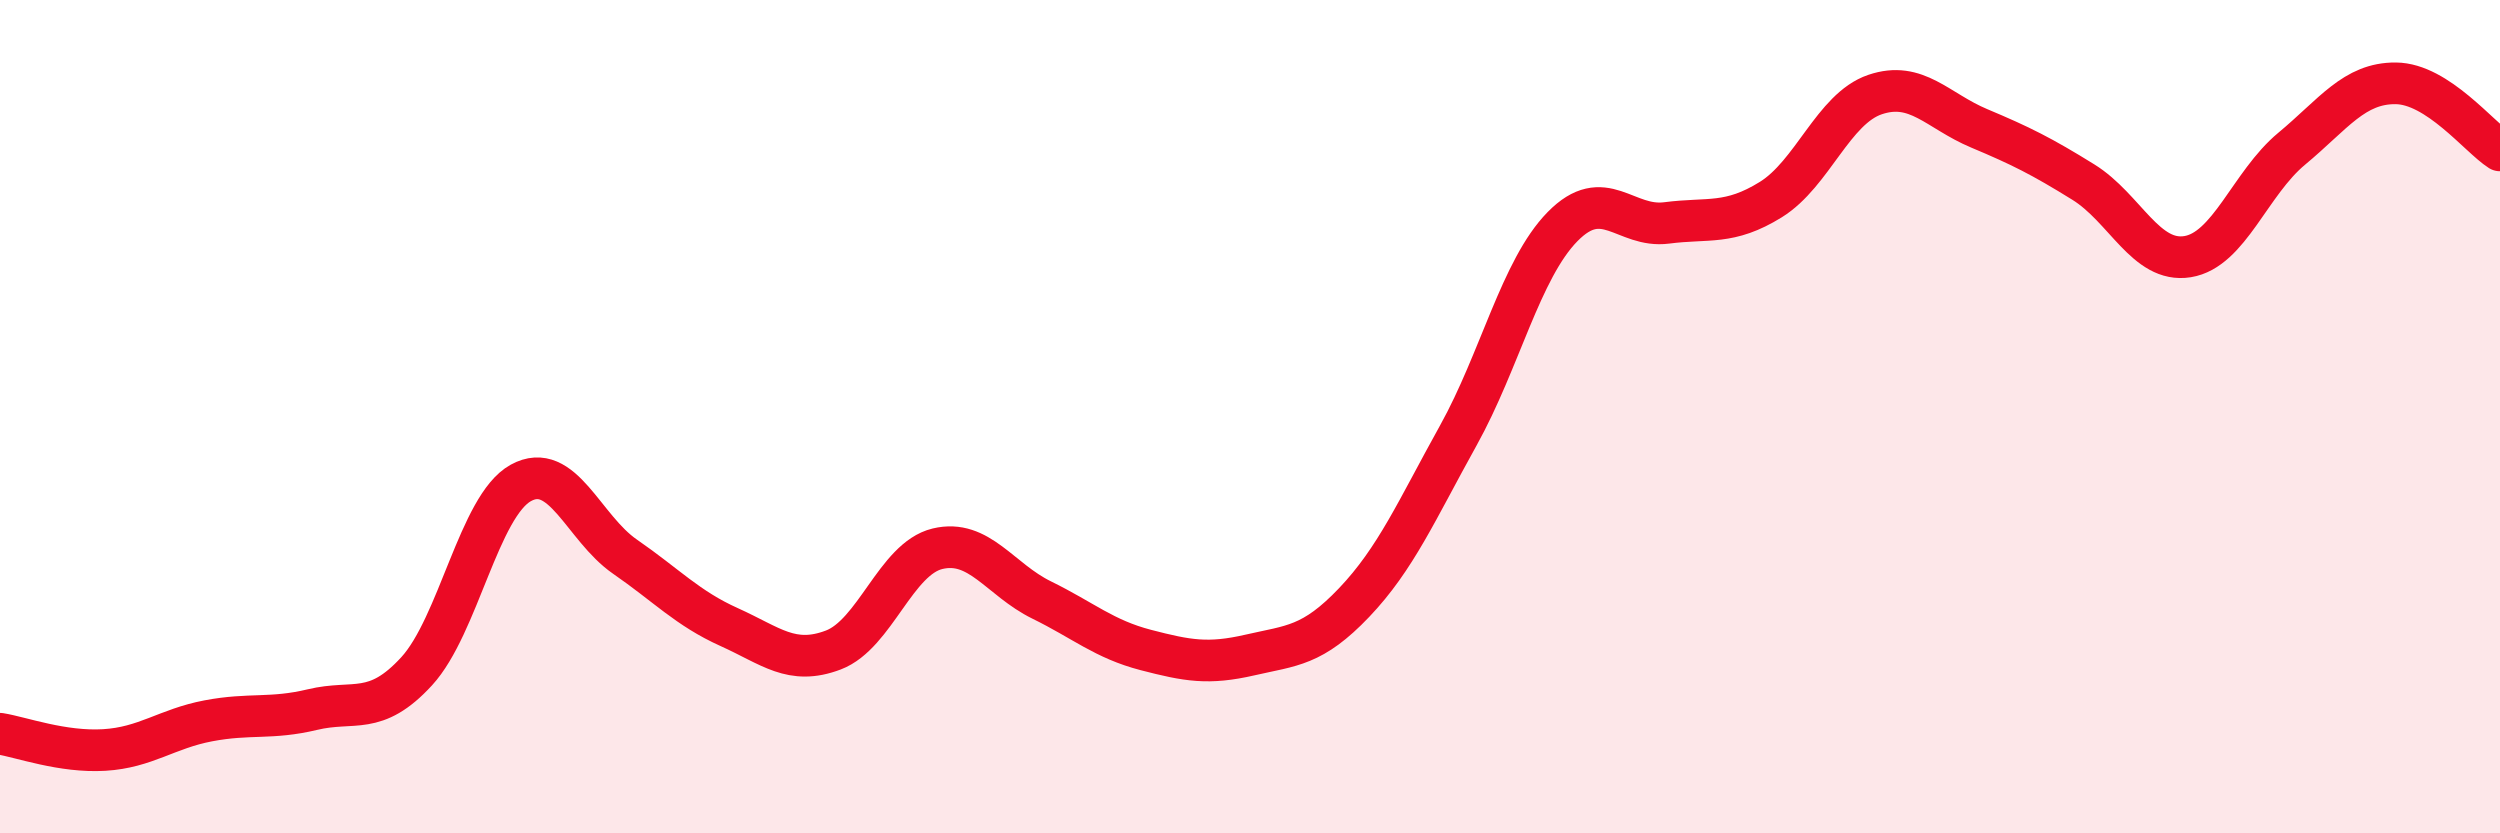
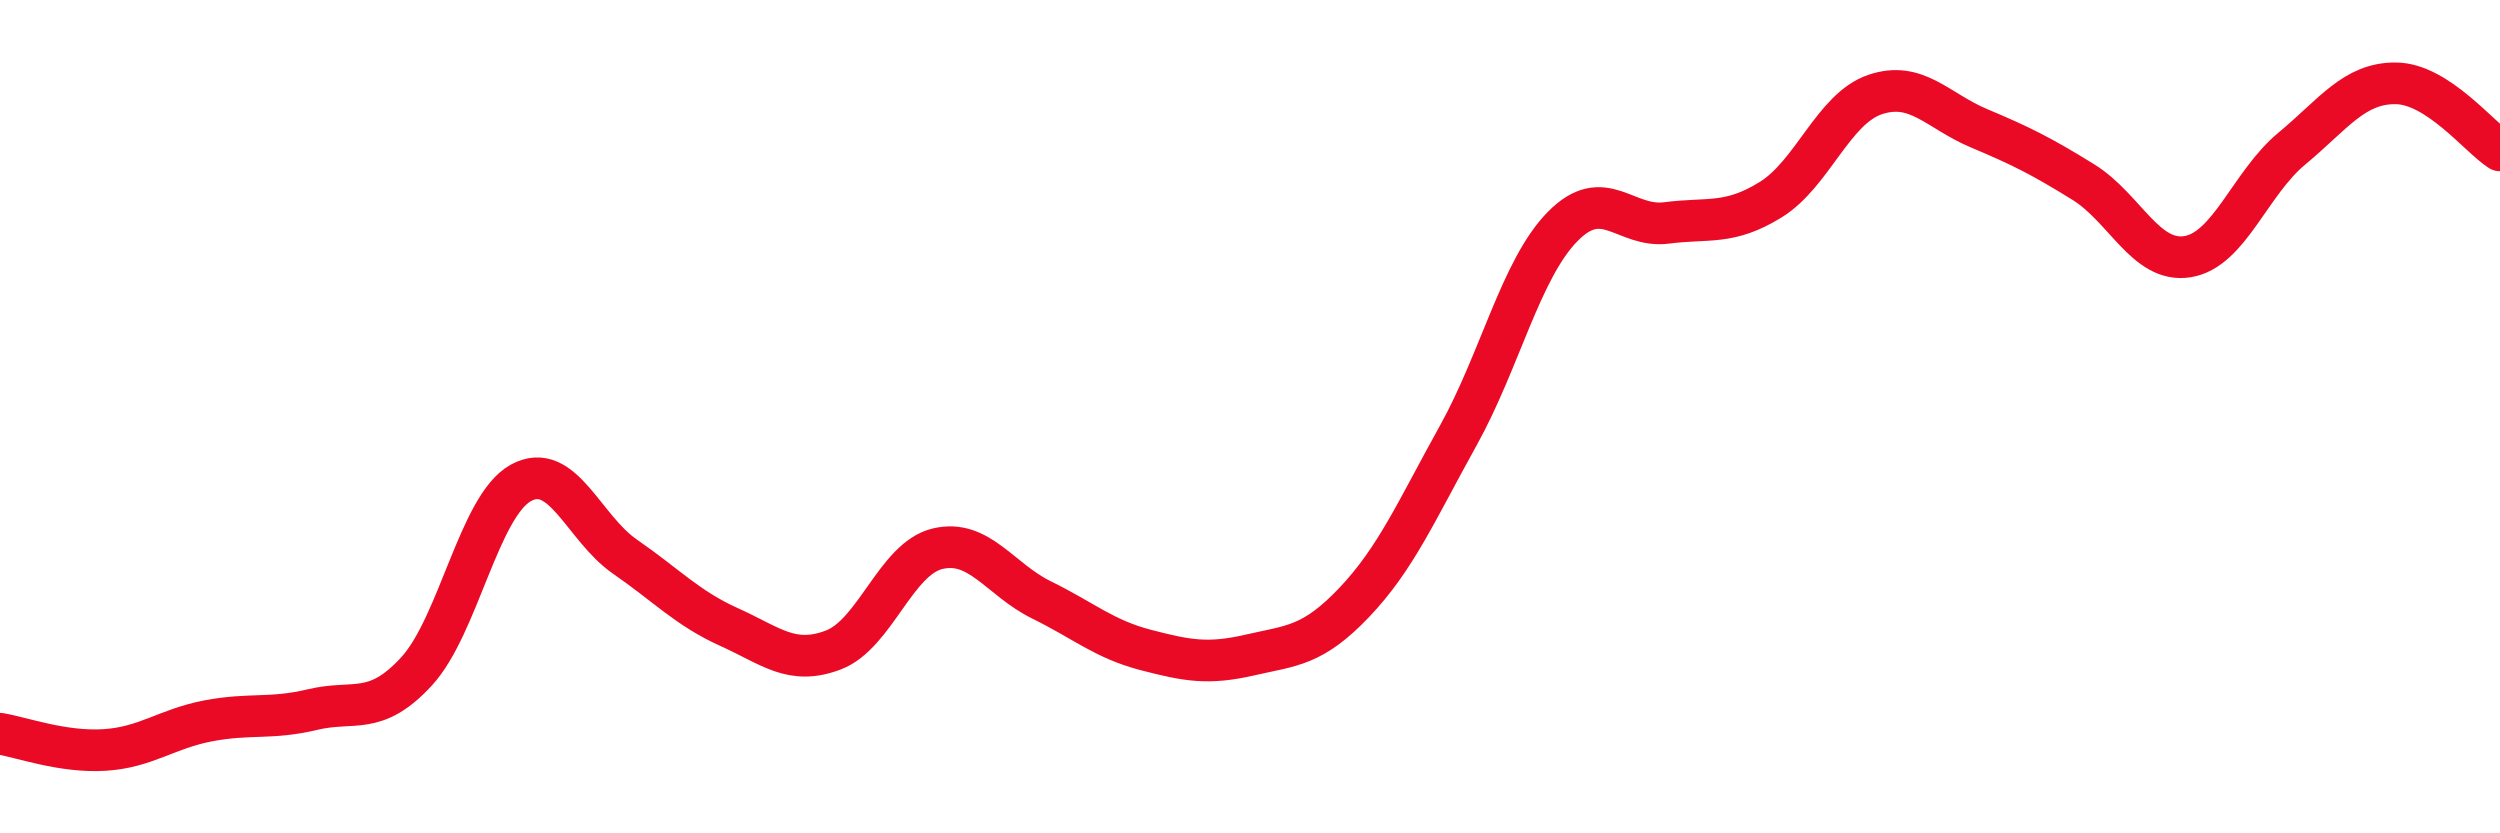
<svg xmlns="http://www.w3.org/2000/svg" width="60" height="20" viewBox="0 0 60 20">
-   <path d="M 0,17.61 C 0.5,17.69 1.5,18.06 2.5,18 C 3.5,17.94 4,17.49 5,17.3 C 6,17.11 6.5,17.27 7.5,17.03 C 8.5,16.79 9,17.2 10,16.11 C 11,15.02 11.5,12.14 12.5,11.59 C 13.5,11.04 14,12.67 15,13.36 C 16,14.05 16.5,14.6 17.5,15.05 C 18.5,15.5 19,15.98 20,15.6 C 21,15.22 21.5,13.41 22.5,13.17 C 23.5,12.93 24,13.91 25,14.4 C 26,14.89 26.5,15.34 27.5,15.6 C 28.5,15.86 29,15.95 30,15.72 C 31,15.49 31.5,15.51 32.5,14.46 C 33.5,13.41 34,12.25 35,10.45 C 36,8.65 36.5,6.46 37.5,5.44 C 38.5,4.42 39,5.48 40,5.35 C 41,5.22 41.5,5.41 42.5,4.79 C 43.5,4.17 44,2.61 45,2.27 C 46,1.93 46.5,2.66 47.5,3.08 C 48.5,3.5 49,3.75 50,4.37 C 51,4.99 51.5,6.32 52.5,6.16 C 53.5,6 54,4.4 55,3.57 C 56,2.74 56.5,1.99 57.5,2 C 58.5,2.01 59.5,3.29 60,3.61L60 20L0 20Z" fill="#EB0A25" opacity="0.1" stroke-linecap="round" stroke-linejoin="round" />
  <path d="M 0,17.61 C 0.5,17.69 1.5,18.06 2.5,18 C 3.5,17.94 4,17.49 5,17.3 C 6,17.11 6.5,17.27 7.5,17.03 C 8.5,16.79 9,17.2 10,16.11 C 11,15.02 11.5,12.14 12.5,11.59 C 13.5,11.04 14,12.67 15,13.36 C 16,14.05 16.5,14.6 17.5,15.05 C 18.5,15.5 19,15.98 20,15.6 C 21,15.22 21.5,13.41 22.5,13.17 C 23.5,12.93 24,13.91 25,14.4 C 26,14.89 26.5,15.34 27.5,15.6 C 28.5,15.86 29,15.95 30,15.72 C 31,15.49 31.5,15.51 32.5,14.46 C 33.5,13.41 34,12.25 35,10.45 C 36,8.65 36.5,6.46 37.5,5.44 C 38.5,4.42 39,5.48 40,5.35 C 41,5.22 41.5,5.41 42.5,4.79 C 43.5,4.17 44,2.61 45,2.27 C 46,1.93 46.5,2.66 47.5,3.08 C 48.5,3.5 49,3.75 50,4.37 C 51,4.99 51.5,6.32 52.5,6.16 C 53.5,6 54,4.4 55,3.57 C 56,2.74 56.5,1.99 57.5,2 C 58.5,2.01 59.5,3.29 60,3.61" stroke="#EB0A25" stroke-width="1" fill="none" stroke-linecap="round" stroke-linejoin="round" />
</svg>